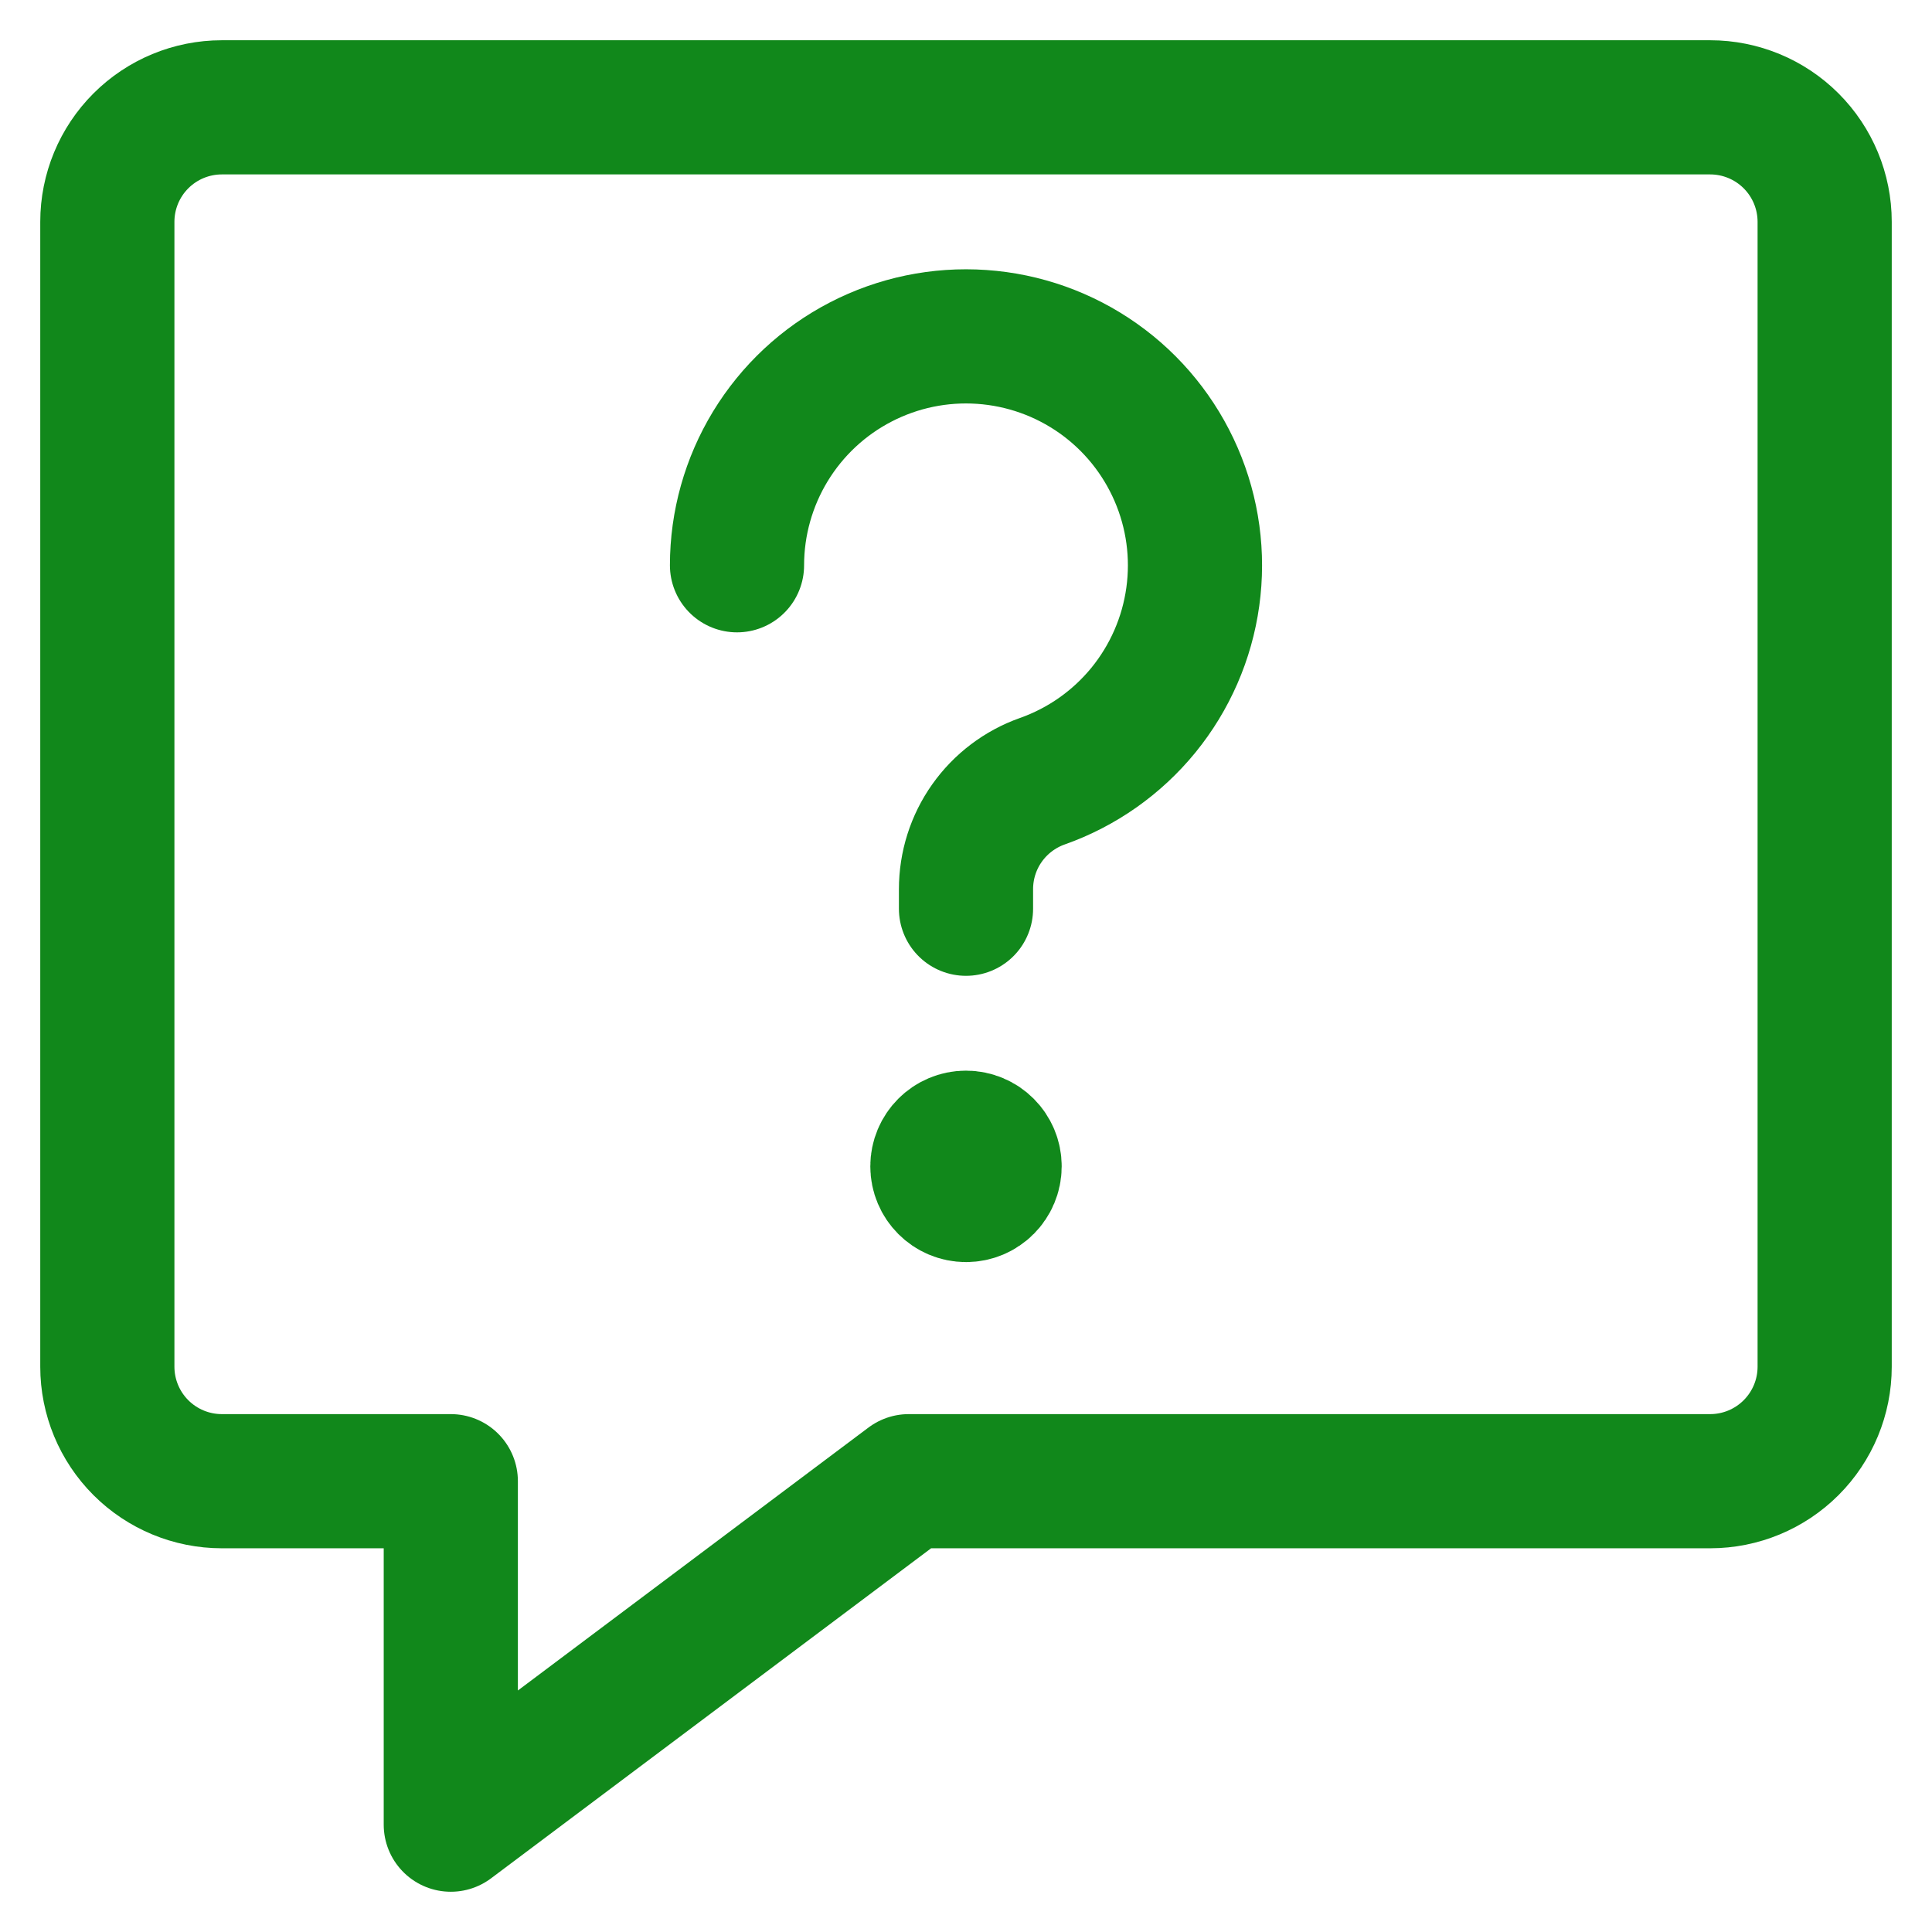
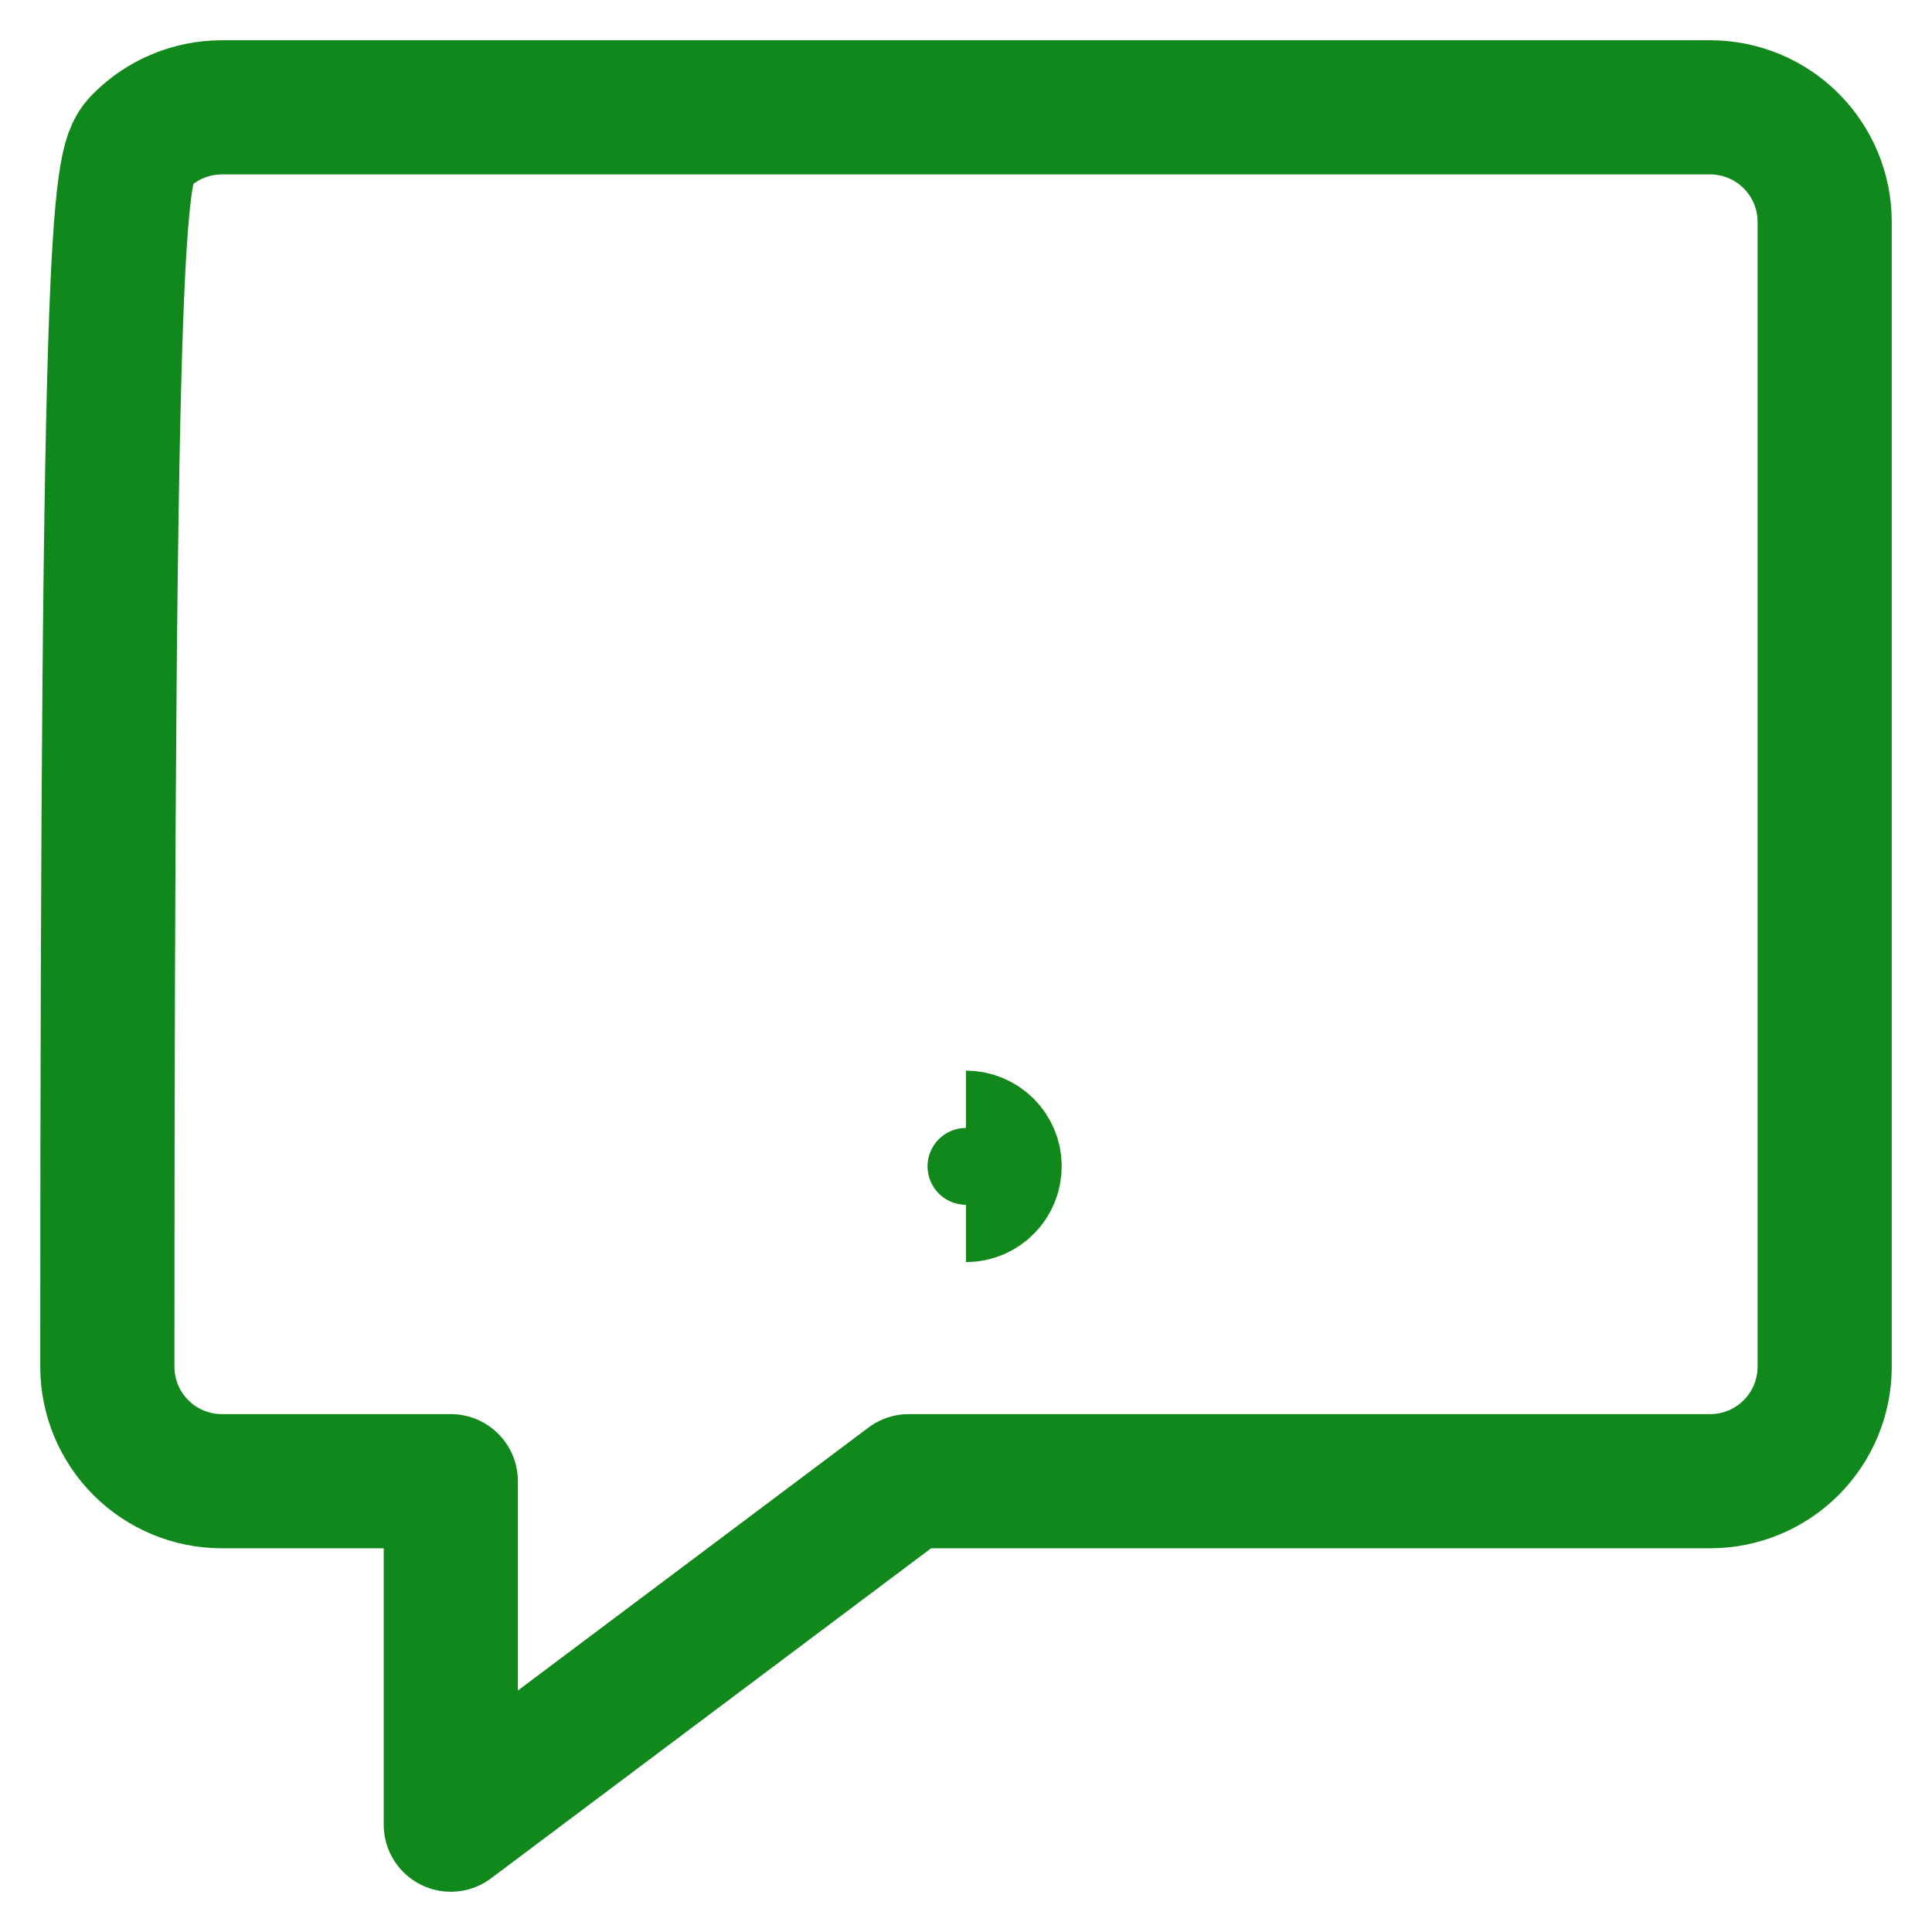
<svg xmlns="http://www.w3.org/2000/svg" width="36px" height="36px" viewBox="0 0 36 36" version="1.1">
  <title>Group 8</title>
  <g id="updated" stroke="none" stroke-width="1" fill="none" fill-rule="evenodd">
    <g id="Desktop-1920-Tax-Refund-Calculator" transform="translate(-942, -3300)" stroke="#11881B" stroke-width="2.5">
      <g id="Group-16" transform="translate(547, 3302)">
        <g id="Group-8" transform="translate(397, 0)">
-           <path d="M29.867,25.6 L14.933,25.6 L6.4,32 L6.4,25.6 L2.133,25.6 C1.568,25.6 1.025,25.375 0.625,24.975 C0.225,24.575 0,24.032 0,23.467 L0,2.133 C0,1.568 0.225,1.025 0.625,0.625 C1.025,0.225 1.568,0 2.133,0 L29.867,0 C30.432,0 30.975,0.225 31.375,0.625 C31.775,1.025 32,1.568 32,2.133 L32,23.467 C32,24.032 31.775,24.575 31.375,24.975 C30.975,25.375 30.432,25.6 29.867,25.6 Z" id="Path" stroke-linecap="round" stroke-linejoin="round" />
-           <path d="M11.733,8.533 C11.733,7.751 11.949,6.984 12.355,6.316 C12.762,5.648 13.344,5.104 14.039,4.745 C14.734,4.385 15.514,4.224 16.294,4.278 C17.075,4.332 17.825,4.599 18.464,5.051 C19.102,5.502 19.604,6.121 19.915,6.839 C20.226,7.556 20.334,8.346 20.226,9.121 C20.119,9.895 19.8,10.626 19.306,11.232 C18.811,11.838 18.16,12.296 17.422,12.557 C17.006,12.704 16.646,12.977 16.391,13.337 C16.136,13.697 16,14.128 16,14.569 L16,14.933" id="Path" stroke-linecap="round" stroke-linejoin="round" />
-           <path d="M16,20.267 C15.705,20.267 15.467,20.028 15.467,19.733 C15.467,19.439 15.705,19.2 16,19.2" id="Path" />
+           <path d="M29.867,25.6 L14.933,25.6 L6.4,32 L6.4,25.6 L2.133,25.6 C1.568,25.6 1.025,25.375 0.625,24.975 C0.225,24.575 0,24.032 0,23.467 C0,1.568 0.225,1.025 0.625,0.625 C1.025,0.225 1.568,0 2.133,0 L29.867,0 C30.432,0 30.975,0.225 31.375,0.625 C31.775,1.025 32,1.568 32,2.133 L32,23.467 C32,24.032 31.775,24.575 31.375,24.975 C30.975,25.375 30.432,25.6 29.867,25.6 Z" id="Path" stroke-linecap="round" stroke-linejoin="round" />
          <path d="M16,20.267 C16.295,20.267 16.533,20.028 16.533,19.733 C16.533,19.439 16.295,19.2 16,19.2" id="Path" />
        </g>
      </g>
    </g>
  </g>
</svg>